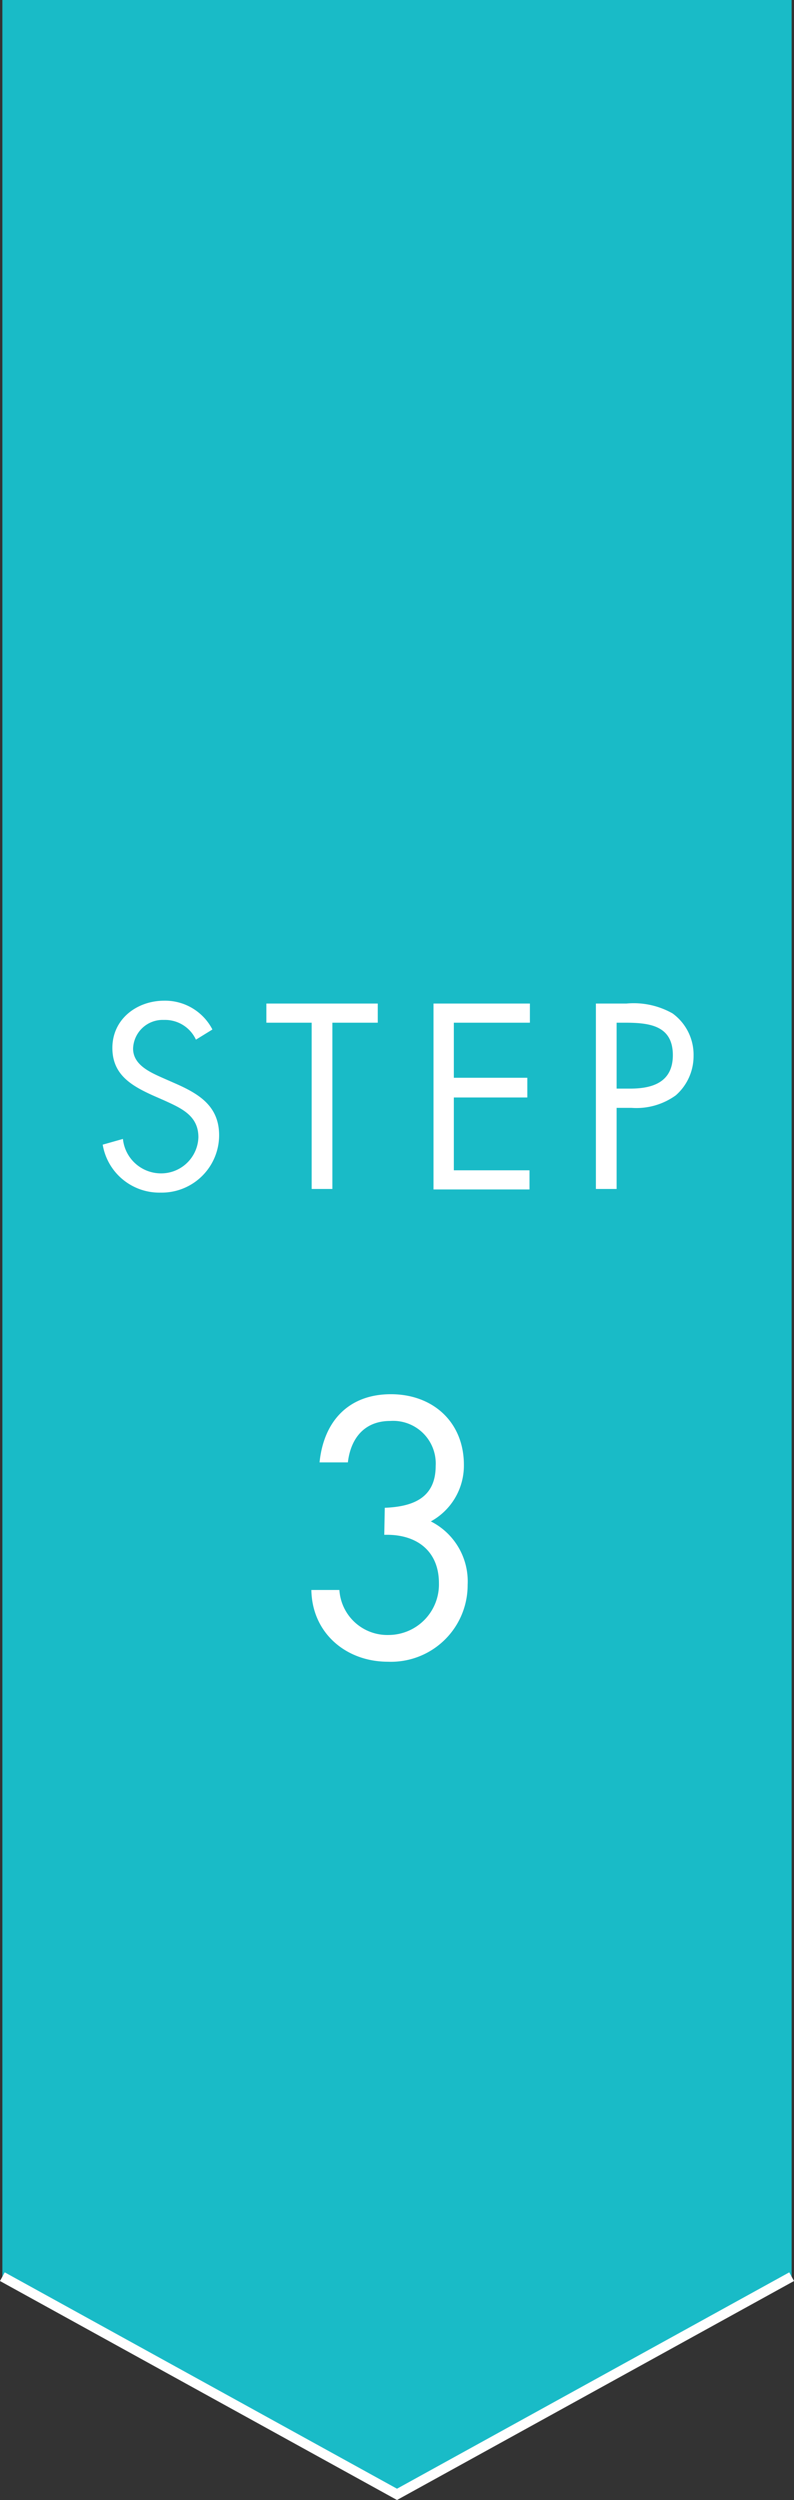
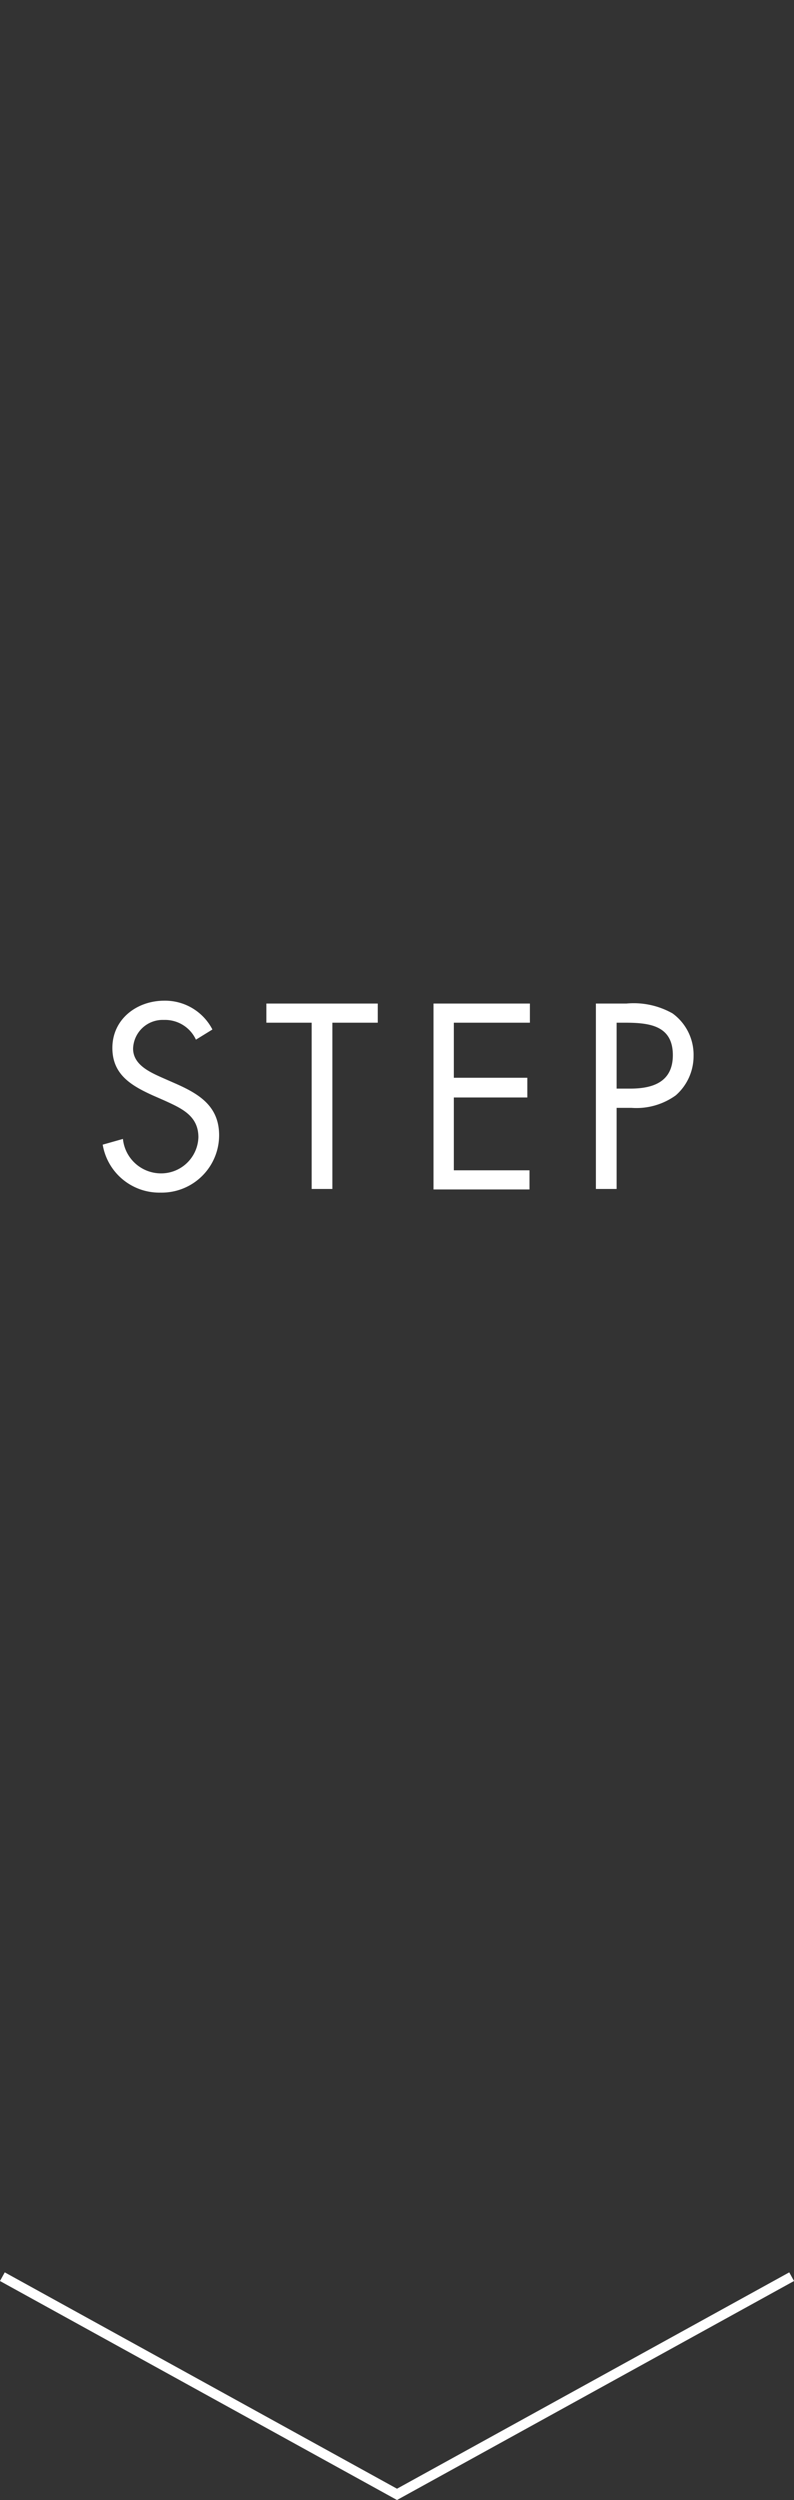
<svg xmlns="http://www.w3.org/2000/svg" width="80.48" height="253.35" viewBox="0 0 80.48 253.35">
  <rect x="0" y="0" width="80.48" height="253.35" fill="#333333" stroke="none" />
  <g>
-     <polygon points="80.24 230.72 40.24 252.78 0.24 230.72 0.24 0 80.24 0 80.24 230.72" style="fill: #19bbc7" />
-     <path d="M39,152.8c2.77-.11,5.16-.94,5.16-4.24A4.32,4.32,0,0,0,39.55,144c-2.59,0-4,1.73-4.29,4.2H32.39c.42-4.17,2.94-6.91,7.23-6.91s7.4,2.85,7.4,7.16a6.45,6.45,0,0,1-3.35,5.73,6.81,6.81,0,0,1,3.73,6.43,7.77,7.77,0,0,1-8.09,7.79c-4.22,0-7.68-2.89-7.75-7.27H34.4a4.87,4.87,0,0,0,5,4.56,5.12,5.12,0,0,0,5.09-5.25c0-3.34-2.35-5-5.54-4.9Z" style="fill: #fff" />
    <g>
      <path d="M19.86,105.36a3.45,3.45,0,0,0-3.25-2,3,3,0,0,0-3.12,2.91c0,1.62,1.67,2.37,2.94,2.94l1.25.55c2.45,1.07,4.53,2.3,4.53,5.29a5.82,5.82,0,0,1-5.93,5.81A5.82,5.82,0,0,1,10.41,116l2.05-.58a3.88,3.88,0,0,0,3.77,3.49,3.78,3.78,0,0,0,3.88-3.66c0-2.2-1.73-2.94-3.48-3.74l-1.14-.5c-2.2-1-4.1-2.12-4.1-4.81,0-2.92,2.47-4.79,5.27-4.79a5.4,5.4,0,0,1,4.87,2.92Z" style="fill: #fff" />
      <path d="M33.69,120.49h-2.1V103.64H27V101.7H38.29v1.94h-4.6Z" style="fill: #fff" />
      <path d="M43.94,101.7h9.77v1.94H46v5.58h7.45v2H46v7.38h7.67v1.94H43.94Z" style="fill: #fff" />
      <path d="M62.5,120.49H60.4V101.7h3.1a8,8,0,0,1,4.67,1A5.18,5.18,0,0,1,70.3,107a5.29,5.29,0,0,1-1.8,4A6.81,6.81,0,0,1,64,112.27H62.5Zm0-10.17h1.4c2.32,0,4.3-.7,4.3-3.39,0-3.07-2.48-3.29-4.93-3.29H62.5Z" style="fill: #fff" />
    </g>
    <polyline points="80.24 230.72 40.24 252.78 0.24 230.72" style="fill: none;stroke: #fff;stroke-miterlimit: 10;stroke-width: 1.002px" />
  </g>
</svg>